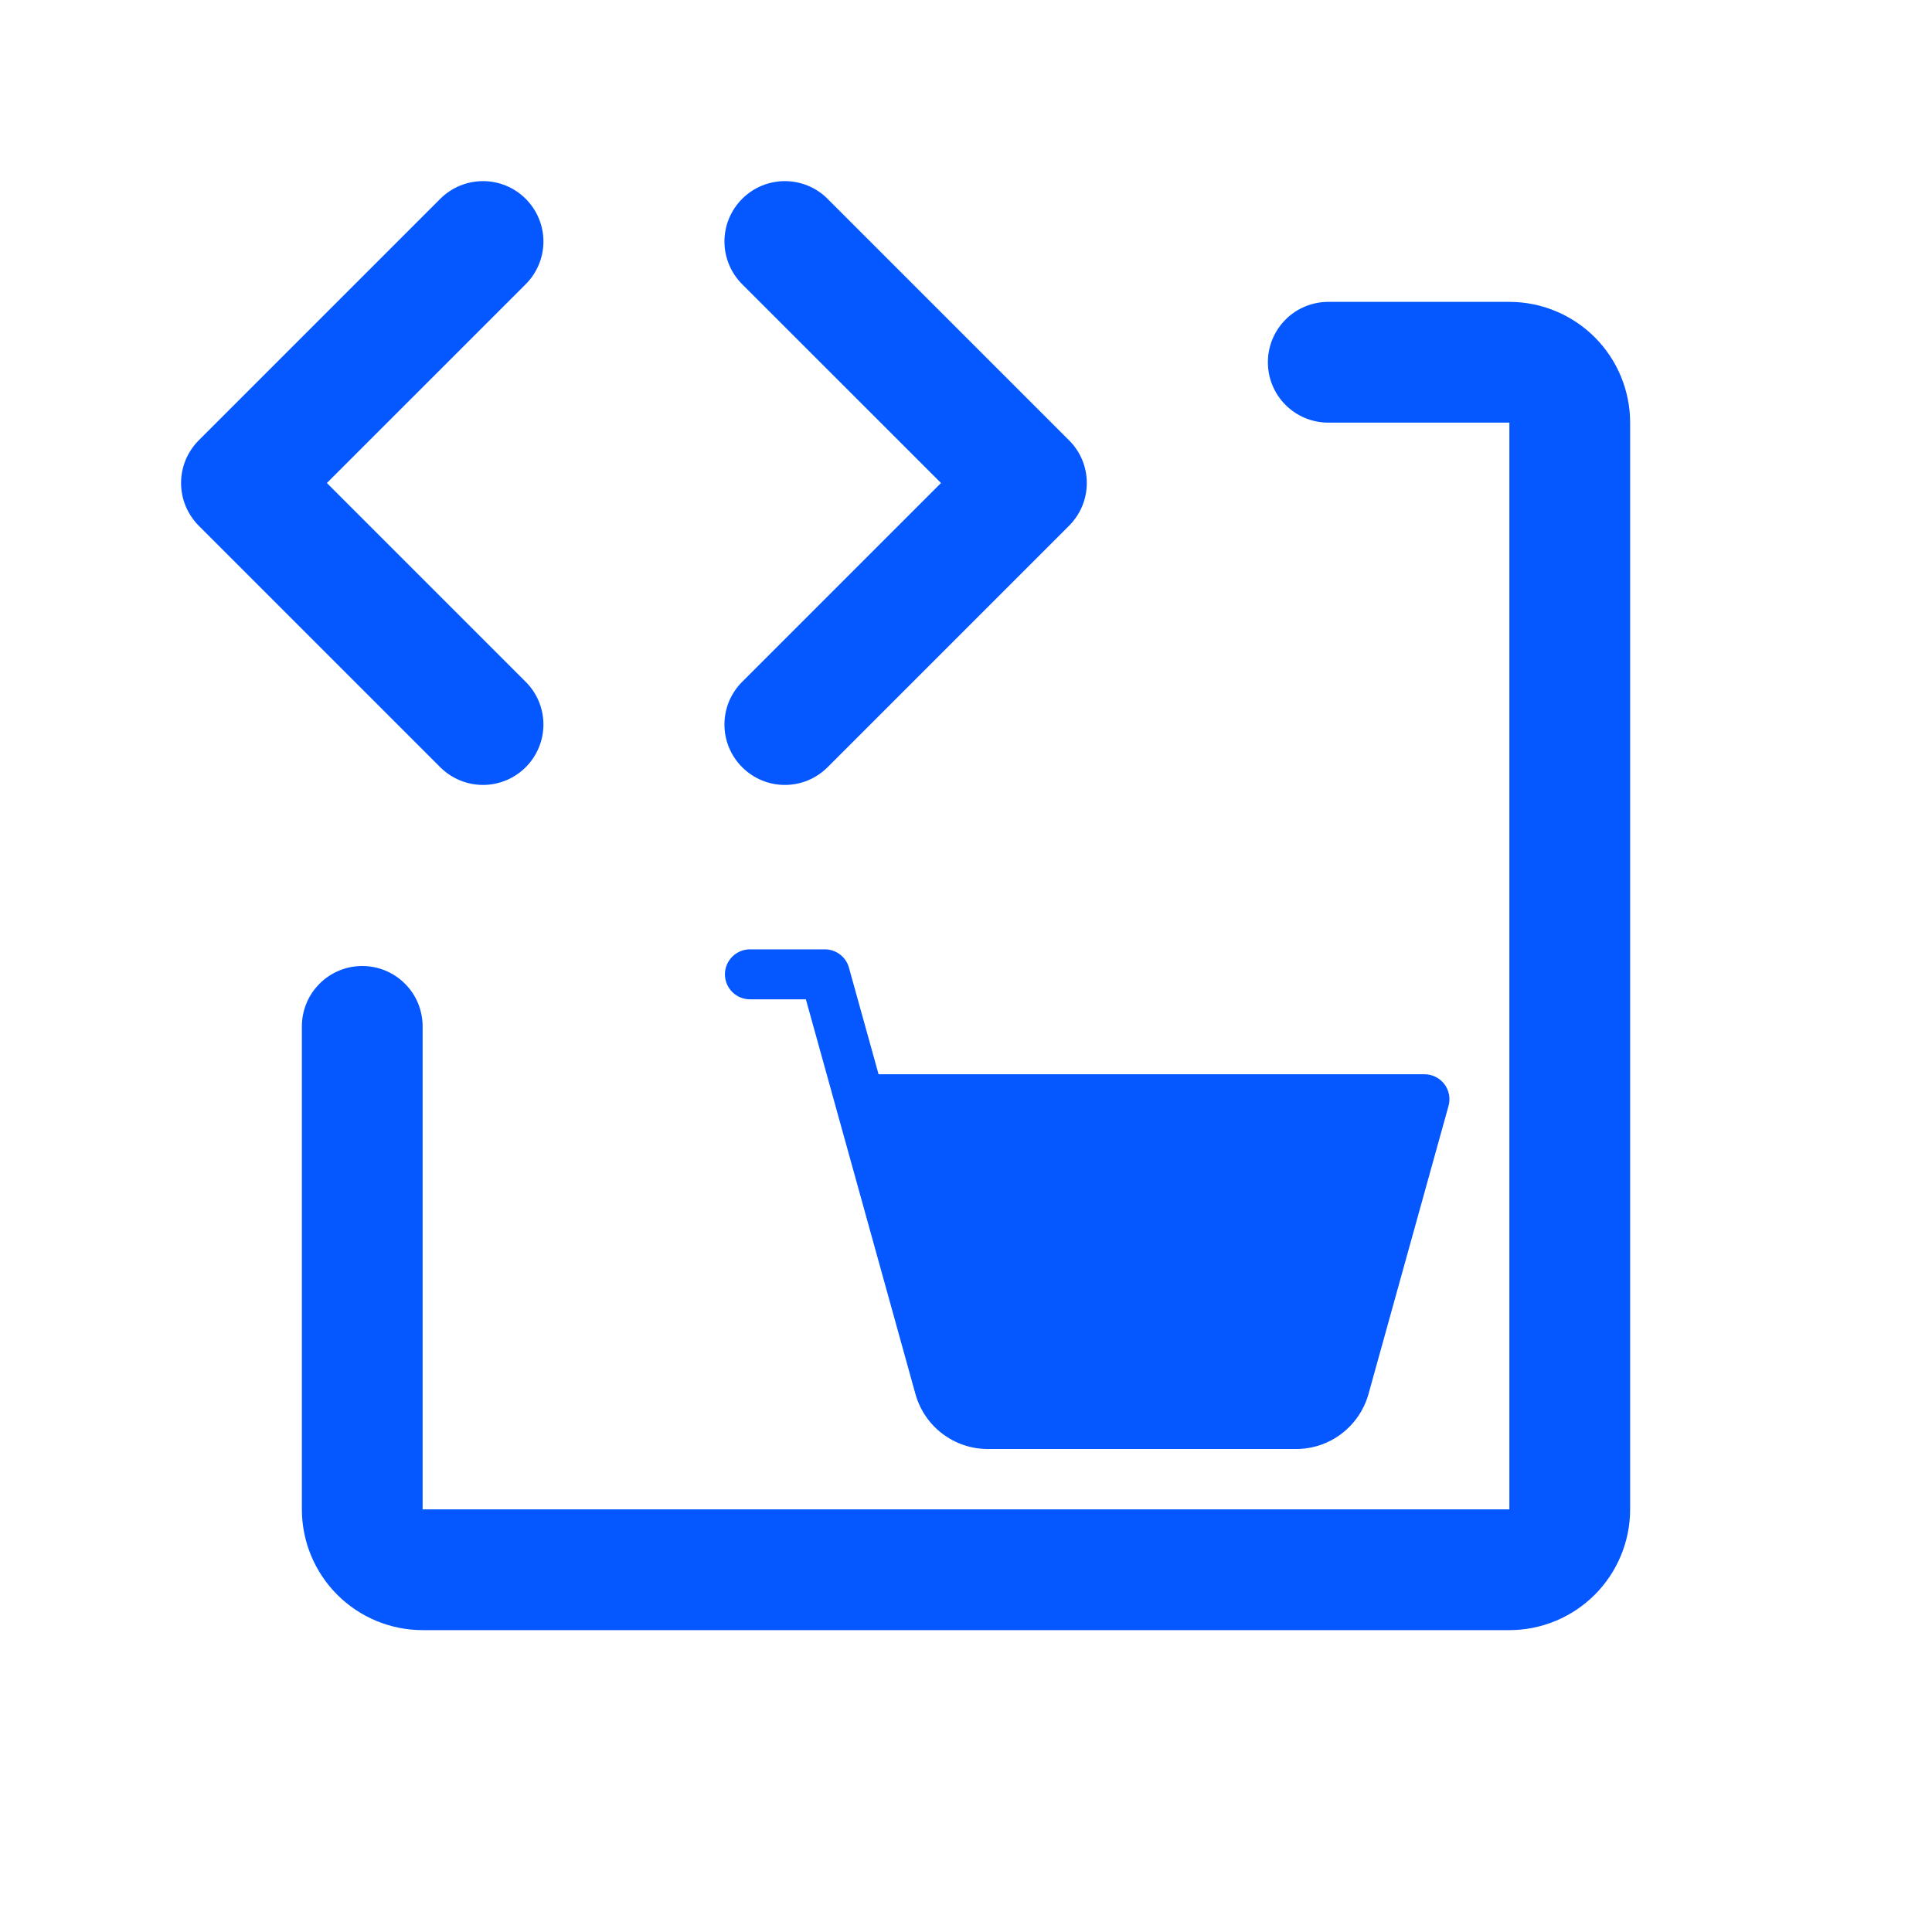
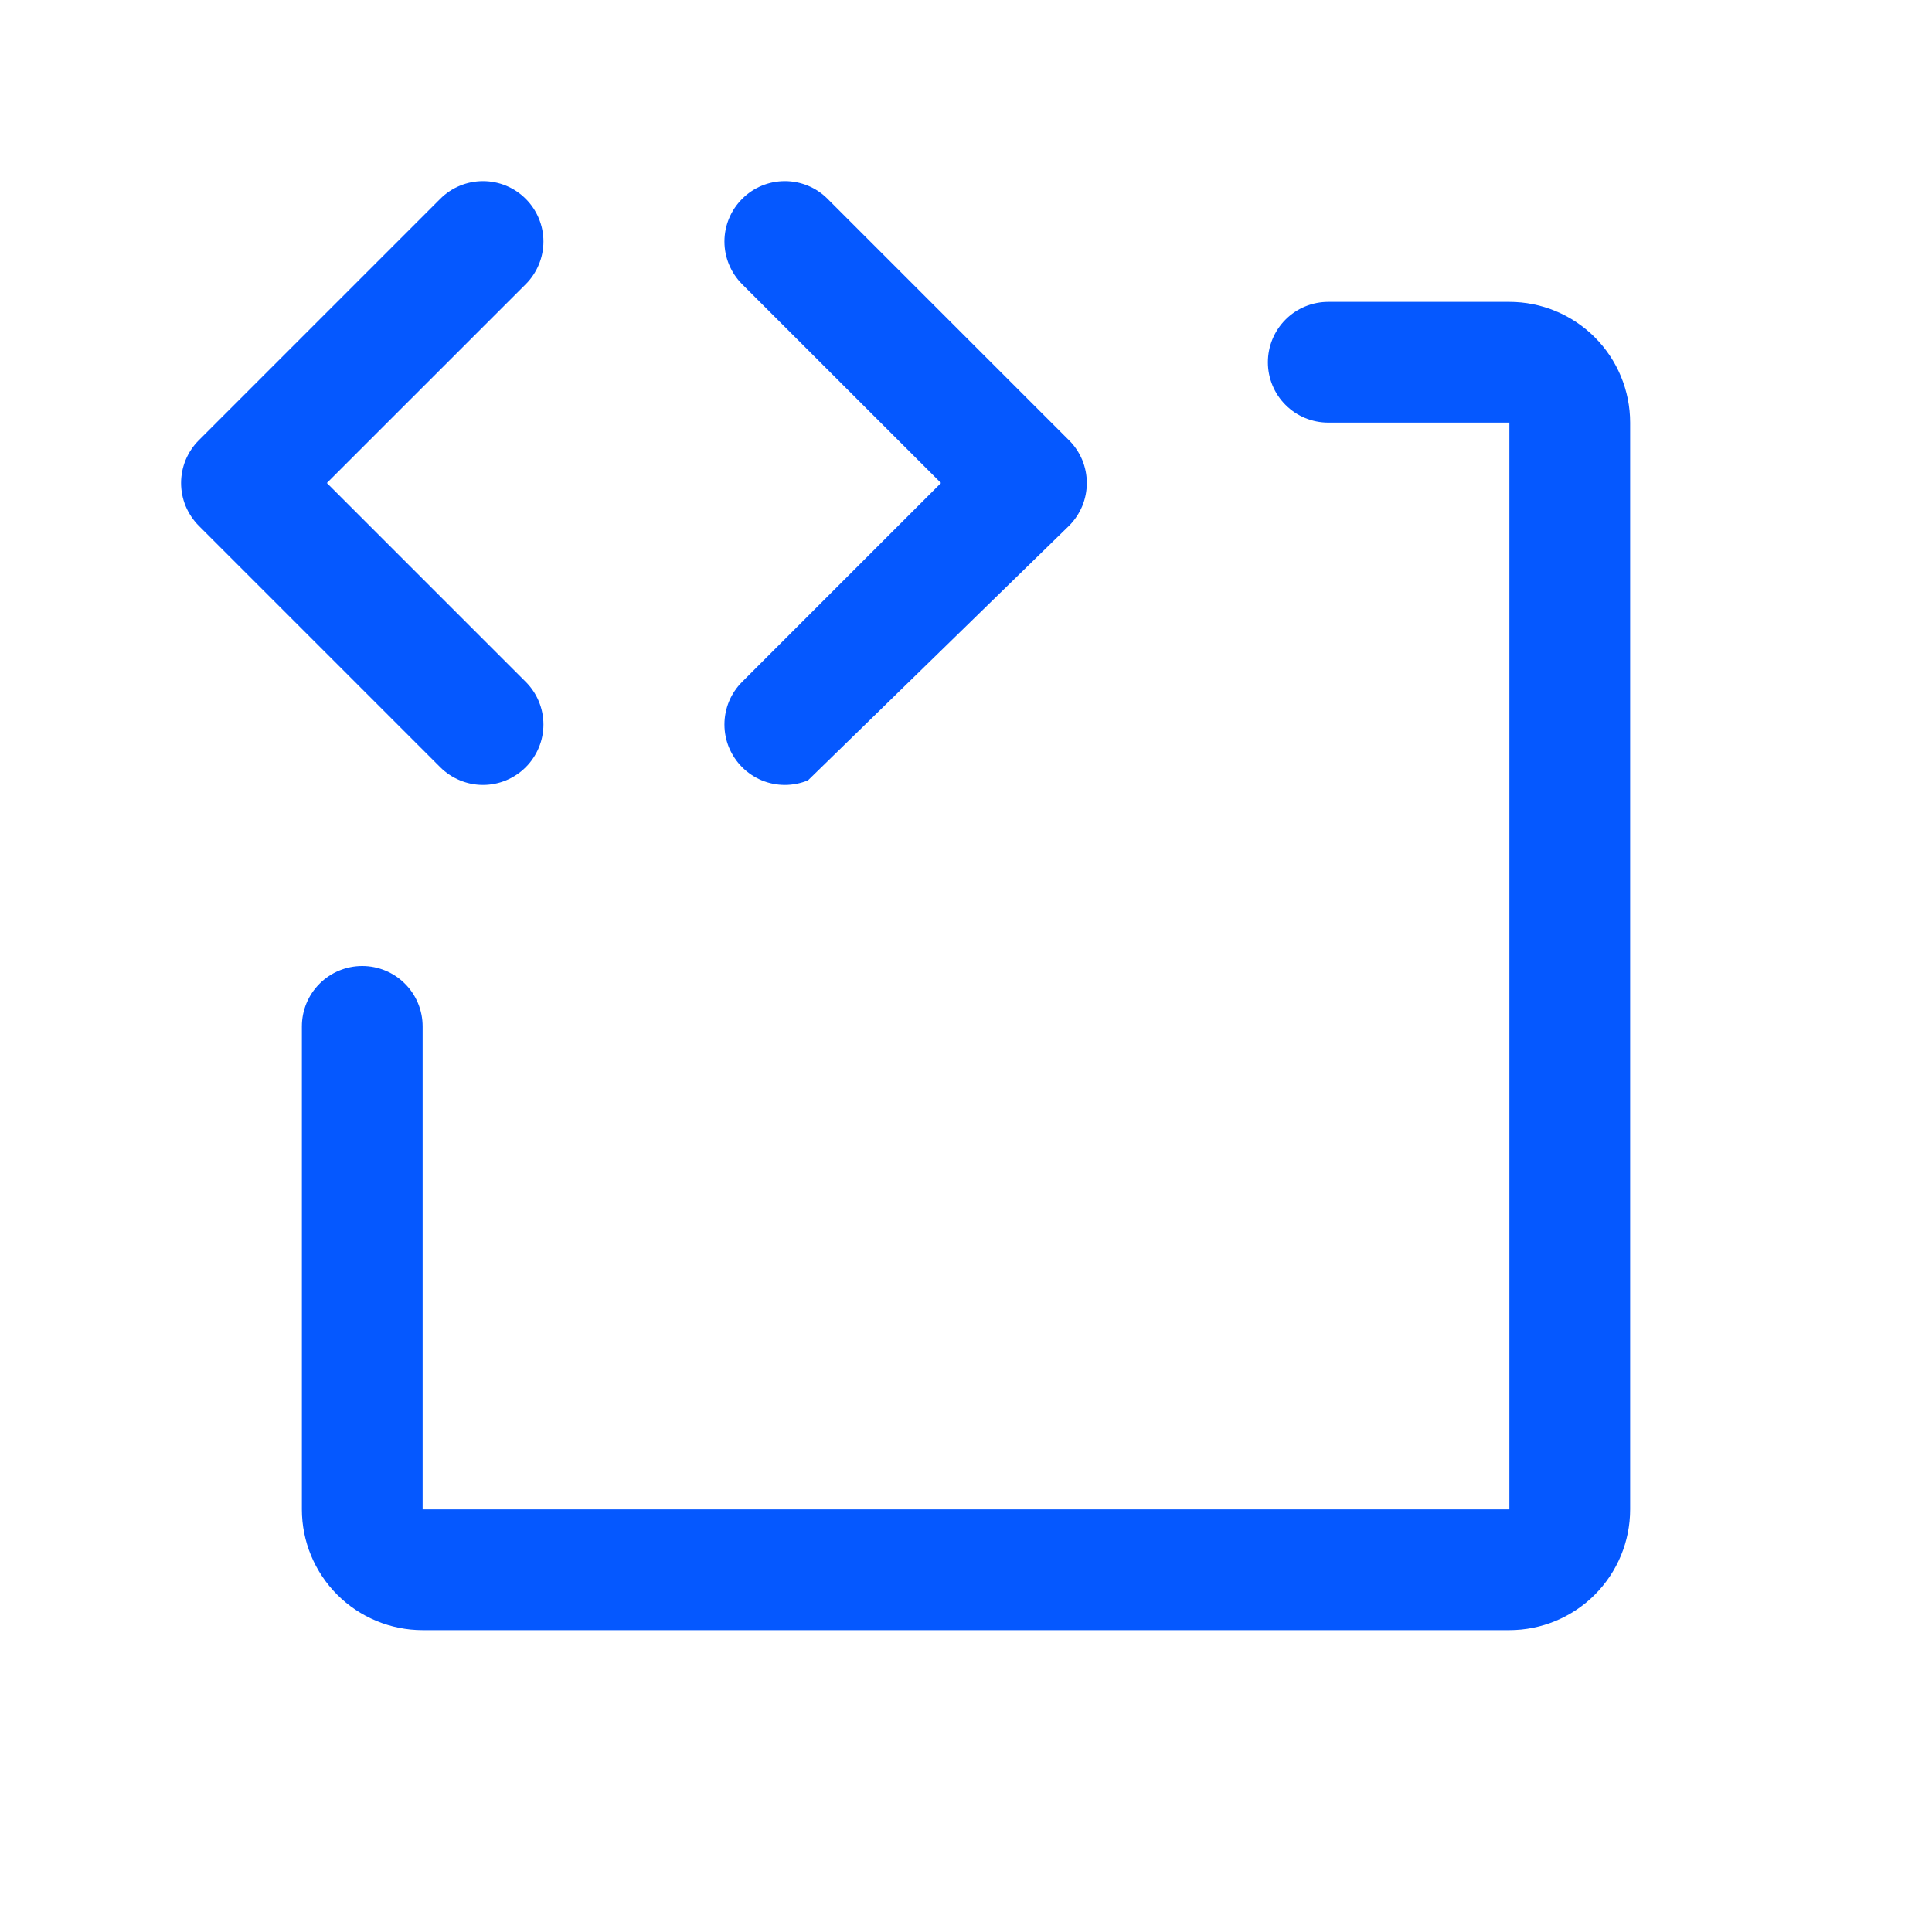
<svg xmlns="http://www.w3.org/2000/svg" width="32" height="32" viewBox="0 0 32 32" fill="none">
-   <path d="M7.292 12.708L3.292 8.708C3.2 8.615 3.126 8.504 3.075 8.383C3.025 8.262 2.999 8.131 2.999 8C2.999 7.869 3.025 7.739 3.075 7.617C3.126 7.496 3.2 7.385 3.292 7.293L7.292 3.293C7.48 3.105 7.735 3 8 3C8.265 3 8.52 3.105 8.707 3.293C8.895 3.48 9.001 3.735 9.001 4C9.001 4.265 8.895 4.52 8.707 4.708L5.414 8L8.707 11.293C8.895 11.48 9.001 11.735 9.001 12C9.001 12.265 8.895 12.52 8.707 12.708C8.52 12.895 8.265 13.001 8 13.001C7.735 13.001 7.48 12.895 7.292 12.708ZM12.293 12.708C12.385 12.8 12.496 12.874 12.617 12.925C12.739 12.975 12.869 13.001 13 13.001C13.131 13.001 13.261 12.975 13.383 12.925C13.504 12.874 13.615 12.8 13.707 12.708L17.707 8.708C17.8 8.615 17.874 8.504 17.925 8.383C17.975 8.262 18.001 8.131 18.001 8C18.001 7.869 17.975 7.739 17.925 7.617C17.874 7.496 17.8 7.385 17.707 7.293L13.707 3.293C13.52 3.105 13.265 3 13 3C12.735 3 12.48 3.105 12.293 3.293C12.105 3.48 11.999 3.735 11.999 4C11.999 4.265 12.105 4.52 12.293 4.708L15.586 8L12.293 11.293C12.2 11.385 12.126 11.496 12.075 11.617C12.025 11.739 11.999 11.869 11.999 12C11.999 12.132 12.025 12.262 12.075 12.383C12.126 12.504 12.2 12.615 12.293 12.708ZM25 5H22C21.735 5 21.48 5.105 21.293 5.293C21.105 5.481 21 5.735 21 6C21 6.265 21.105 6.52 21.293 6.707C21.48 6.895 21.735 7 22 7H25V25H7V17C7 16.735 6.895 16.48 6.707 16.293C6.52 16.105 6.265 16 6 16C5.735 16 5.48 16.105 5.293 16.293C5.105 16.48 5 16.735 5 17V25C5 25.53 5.211 26.039 5.586 26.414C5.961 26.789 6.47 27 7 27H25C25.53 27 26.039 26.789 26.414 26.414C26.789 26.039 27 25.53 27 25V7C27 6.47 26.789 5.961 26.414 5.586C26.039 5.211 25.53 5 25 5Z" fill="#0558FF" />
-   <path d="M23.992 18.318L22.666 23.091C22.593 23.351 22.437 23.581 22.222 23.745C22.007 23.91 21.744 23.999 21.473 24H16.36C16.089 24 15.825 23.911 15.609 23.747C15.392 23.583 15.236 23.352 15.163 23.091L13.348 16.552H12.421C12.312 16.552 12.206 16.508 12.129 16.431C12.051 16.353 12.007 16.248 12.007 16.138C12.007 16.028 12.051 15.923 12.129 15.845C12.206 15.768 12.312 15.724 12.421 15.724H13.663C13.753 15.724 13.841 15.754 13.913 15.809C13.985 15.863 14.037 15.94 14.061 16.027L14.552 17.793H23.593C23.657 17.793 23.72 17.808 23.777 17.836C23.835 17.864 23.884 17.906 23.923 17.956C23.962 18.007 23.988 18.066 24 18.129C24.012 18.192 24.009 18.256 23.992 18.318Z" fill="#0558FF" />
+   <path d="M7.292 12.708L3.292 8.708C3.2 8.615 3.126 8.504 3.075 8.383C3.025 8.262 2.999 8.131 2.999 8C2.999 7.869 3.025 7.739 3.075 7.617C3.126 7.496 3.2 7.385 3.292 7.293L7.292 3.293C7.48 3.105 7.735 3 8 3C8.265 3 8.52 3.105 8.707 3.293C8.895 3.48 9.001 3.735 9.001 4C9.001 4.265 8.895 4.52 8.707 4.708L5.414 8L8.707 11.293C8.895 11.48 9.001 11.735 9.001 12C9.001 12.265 8.895 12.52 8.707 12.708C8.52 12.895 8.265 13.001 8 13.001C7.735 13.001 7.48 12.895 7.292 12.708ZM12.293 12.708C12.385 12.8 12.496 12.874 12.617 12.925C12.739 12.975 12.869 13.001 13 13.001C13.131 13.001 13.261 12.975 13.383 12.925L17.707 8.708C17.8 8.615 17.874 8.504 17.925 8.383C17.975 8.262 18.001 8.131 18.001 8C18.001 7.869 17.975 7.739 17.925 7.617C17.874 7.496 17.8 7.385 17.707 7.293L13.707 3.293C13.52 3.105 13.265 3 13 3C12.735 3 12.48 3.105 12.293 3.293C12.105 3.48 11.999 3.735 11.999 4C11.999 4.265 12.105 4.52 12.293 4.708L15.586 8L12.293 11.293C12.2 11.385 12.126 11.496 12.075 11.617C12.025 11.739 11.999 11.869 11.999 12C11.999 12.132 12.025 12.262 12.075 12.383C12.126 12.504 12.2 12.615 12.293 12.708ZM25 5H22C21.735 5 21.48 5.105 21.293 5.293C21.105 5.481 21 5.735 21 6C21 6.265 21.105 6.52 21.293 6.707C21.48 6.895 21.735 7 22 7H25V25H7V17C7 16.735 6.895 16.48 6.707 16.293C6.52 16.105 6.265 16 6 16C5.735 16 5.48 16.105 5.293 16.293C5.105 16.48 5 16.735 5 17V25C5 25.53 5.211 26.039 5.586 26.414C5.961 26.789 6.47 27 7 27H25C25.53 27 26.039 26.789 26.414 26.414C26.789 26.039 27 25.53 27 25V7C27 6.47 26.789 5.961 26.414 5.586C26.039 5.211 25.53 5 25 5Z" fill="#0558FF" />
</svg>